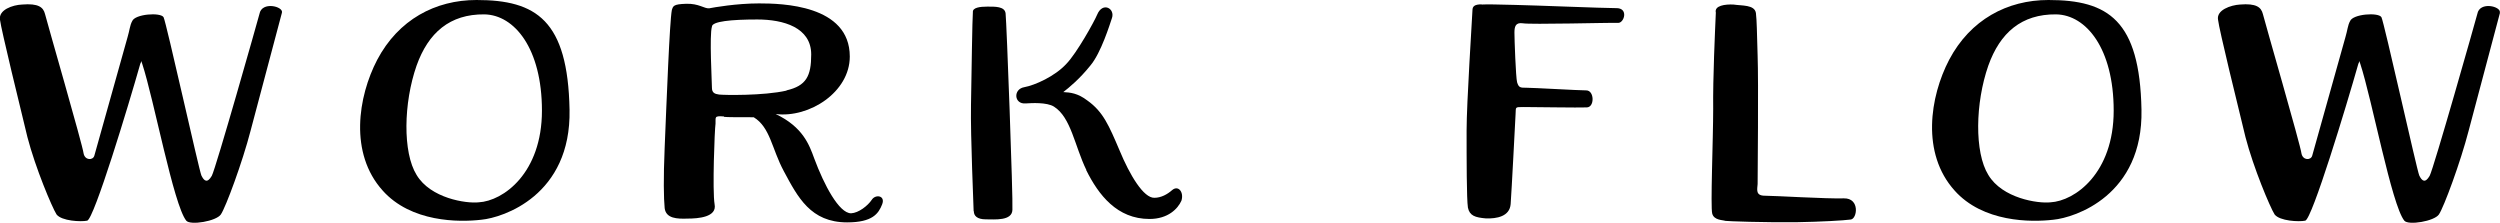
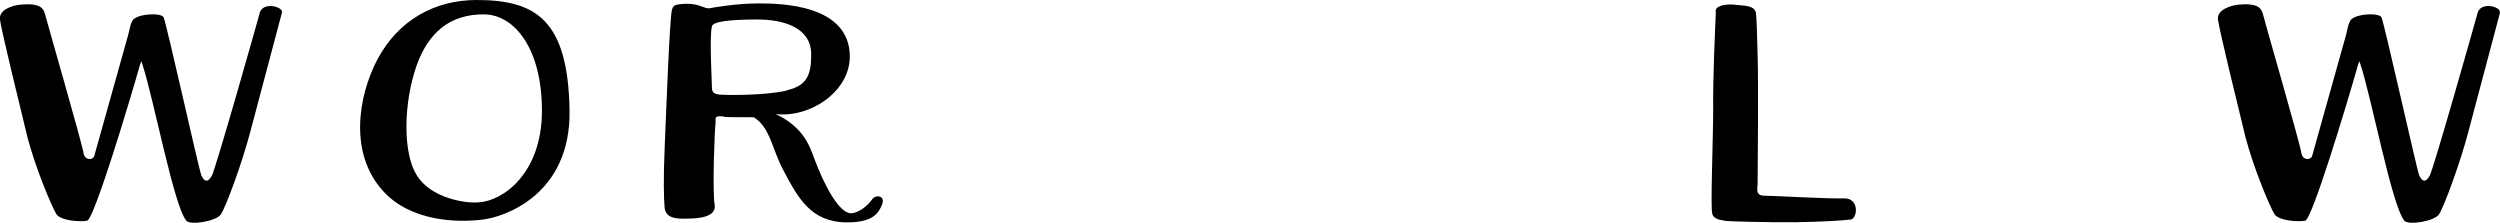
<svg xmlns="http://www.w3.org/2000/svg" id="_レイヤー_2" viewBox="0 0 132.21 11.78">
  <defs>
    <style>.cls-1{fill:#000;stroke-width:0px;}</style>
  </defs>
  <g id="_レイヤー_2-2">
    <g id="_レイヤー_1-2">
      <path class="cls-1" d="M14.91.67l-1.66,6.25c-.43,1.66-1.31,4.04-1.57,4.42-.24.36-1.62.59-1.83.33-.67-.83-1.71-6.42-2.33-8.3l-.05-.14s-.02.1-.05.14c-.62,2.19-2.45,8.23-2.81,8.3-.33.07-1.35.02-1.62-.33-.24-.38-1.12-2.47-1.54-4.09C1.05,5.61.06,1.55,0,1.05-.09.52.67.26,1.17.24c.86-.07,1.12.14,1.21.5.09.38,2,6.97,2.04,7.37.07.38.5.38.57.12l1.76-6.28c.1-.33.12-.62.24-.83.14-.38,1.5-.48,1.66-.21.14.26,1.88,8.11,2,8.37.14.29.31.43.55.02.21-.38,2.42-8.18,2.52-8.56.12-.69,1.28-.4,1.19-.07Z" />
      <path class="cls-1" d="M20.24,10.08c-1.78-1.97-1.31-4.97-.29-6.92,1.12-2.12,3.07-3.16,5.25-3.16,3.16,0,4.83,1.07,4.92,5.8.09,4.54-3.52,5.71-4.66,5.82-1.19.14-3.73.14-5.23-1.55ZM28.66,5.85c0-3.28-1.45-5.06-3.04-5.09-1.83-.02-2.97.97-3.59,2.71-.69,1.97-.74,4.59,0,5.78.74,1.24,2.62,1.52,3.28,1.45,1.31-.07,3.35-1.55,3.35-4.85Z" />
      <path class="cls-1" d="M38.29,6.16c-.55-.05-.43.05-.45.38-.05.31-.17,3.54-.05,4.26.14.69-.88.76-1.43.76-.55.02-1.14,0-1.21-.55-.05-.52-.07-1.57,0-3.21.1-2.4.26-6.66.38-7.27.07-.21.07-.31.76-.33.67-.02.95.26,1.21.24.26-.05,1.45-.26,2.64-.26s4.8.07,4.8,2.81c0,1.88-2.14,3.26-3.92,3.04,1.45.69,1.78,1.64,2.04,2.35.52,1.4,1.31,2.9,1.95,2.9.4-.02.88-.4,1.09-.71.19-.31.74-.24.55.24-.19.48-.5.95-1.85.95-1.93,0-2.61-1.33-3.35-2.71-.64-1.19-.71-2.31-1.59-2.85-.78,0-1.4,0-1.57-.02ZM41.59,4.78c1.05-.24,1.31-.76,1.31-1.9,0-1.43-1.47-1.85-2.85-1.85s-2.4.1-2.4.38c-.14.45,0,2.92,0,3.23,0,.26.14.33.38.36s2.35.07,3.57-.21Z" />
-       <path class="cls-1" d="M51.49,11.17c0-.26-.17-3.92-.14-5.63s.07-4.59.1-4.9c-.02-.24.38-.29.76-.29.4,0,.93-.02.97.36.05.4.4,9.79.36,10.39-.02.59-.93.5-1.4.5s-.64-.19-.64-.43ZM57.45,8.99c-.62-1.28-.81-2.78-1.71-3.35-.38-.24-1.19-.19-1.5-.17-.62.05-.67-.76-.07-.86.55-.1,1.62-.57,2.23-1.24.55-.57,1.47-2.23,1.62-2.59.29-.71.97-.33.78.19-.1.29-.57,1.83-1.14,2.5-.57.71-1.12,1.16-1.43,1.4.36.02.76.05,1.28.45.83.59,1.14,1.33,1.69,2.62.55,1.33,1.28,2.54,1.85,2.52.36,0,.69-.19.93-.4.33-.29.64.1.5.55-.19.43-.71.97-1.69.97-1.71,0-2.69-1.26-3.35-2.59Z" />
-       <path class="cls-1" d="M78.35.24c.38-.02.78,0,1.78.02,1,.02,4.66.17,5.33.17.69-.02.43.81.1.78-.36-.02-4.64.1-5.04.02-.38-.05-.43.19-.43.5,0,.33.07,2.35.14,2.62.09.29.17.29.5.29.36,0,2.76.14,3.16.14.43,0,.45.9.02.9-.4.02-2.83-.02-3.33-.02s-.4,0-.43.38c-.02.38-.21,4.09-.26,4.75s-.74.78-1.31.76c-.57-.05-.86-.14-.95-.57-.07-.45-.07-2.59-.07-4.07s.29-5.87.31-6.37c0-.21.12-.31.48-.31Z" />
      <path class="cls-1" d="M91.67.24c.45.07,1.12,0,1.19.45.05.45.05.93.09,2.26.05,1.33,0,6.49,0,6.78-.02.29-.12.62.38.62s3.3.17,4.18.14c.86-.02.71,1.09.36,1.12-.36.05-1.59.12-2.83.14-1.74.02-3.71-.05-3.8-.07-.12-.05-.59-.02-.69-.38-.1-.36.05-3.92.05-5.54-.02-1.62.1-4.18.14-5.09-.09-.38.5-.45.93-.43Z" />
-       <path class="cls-1" d="M103.37,10.08c-1.78-1.97-1.31-4.97-.29-6.92,1.12-2.12,3.07-3.16,5.25-3.16,3.16,0,4.83,1.07,4.92,5.8.09,4.54-3.52,5.71-4.66,5.82-1.19.14-3.73.14-5.23-1.55ZM111.78,5.85c0-3.28-1.45-5.06-3.04-5.09-1.83-.02-2.97.97-3.59,2.71-.69,1.97-.74,4.59,0,5.78.74,1.24,2.62,1.52,3.28,1.45,1.31-.07,3.35-1.55,3.35-4.85Z" />
      <path class="cls-1" d="M132.21.67l-1.66,6.25c-.43,1.66-1.31,4.04-1.57,4.42-.24.36-1.62.59-1.83.33-.67-.83-1.71-6.42-2.33-8.3l-.05-.14s-.02.1-.05.14c-.62,2.19-2.45,8.23-2.81,8.3-.33.07-1.35.02-1.62-.33-.24-.38-1.12-2.47-1.54-4.09-.4-1.64-1.4-5.71-1.45-6.2-.1-.52.67-.78,1.16-.81.86-.07,1.12.14,1.21.5.09.38,2,6.97,2.04,7.37.07.38.5.38.57.12l1.76-6.28c.1-.33.12-.62.24-.83.14-.38,1.5-.48,1.66-.21.14.26,1.88,8.11,2,8.37.14.29.31.43.55.02.21-.38,2.42-8.18,2.52-8.56.12-.69,1.28-.4,1.19-.07Z" />
    </g>
  </g>
</svg>